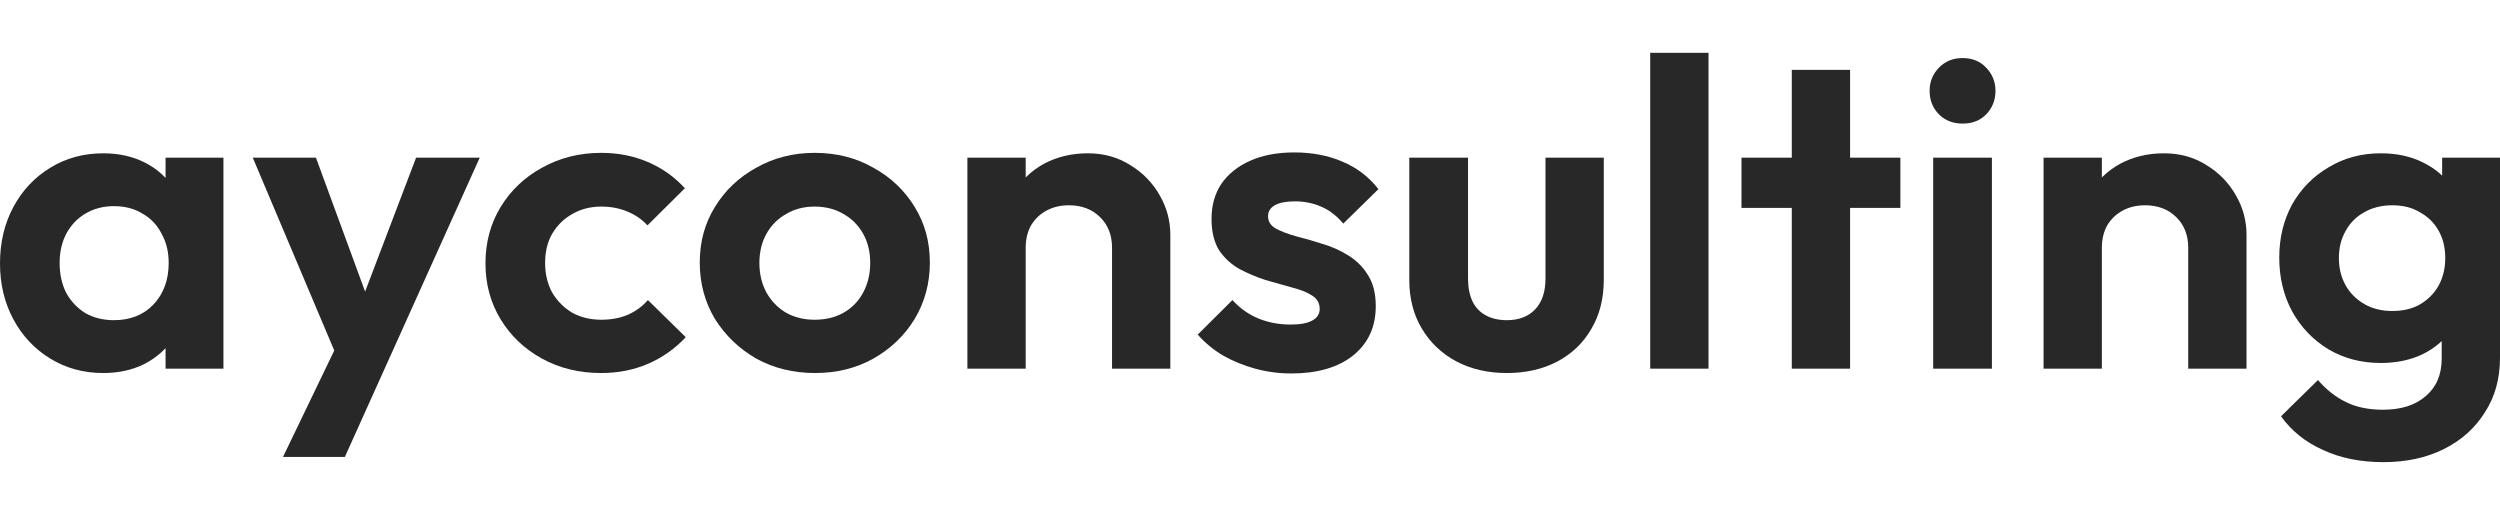
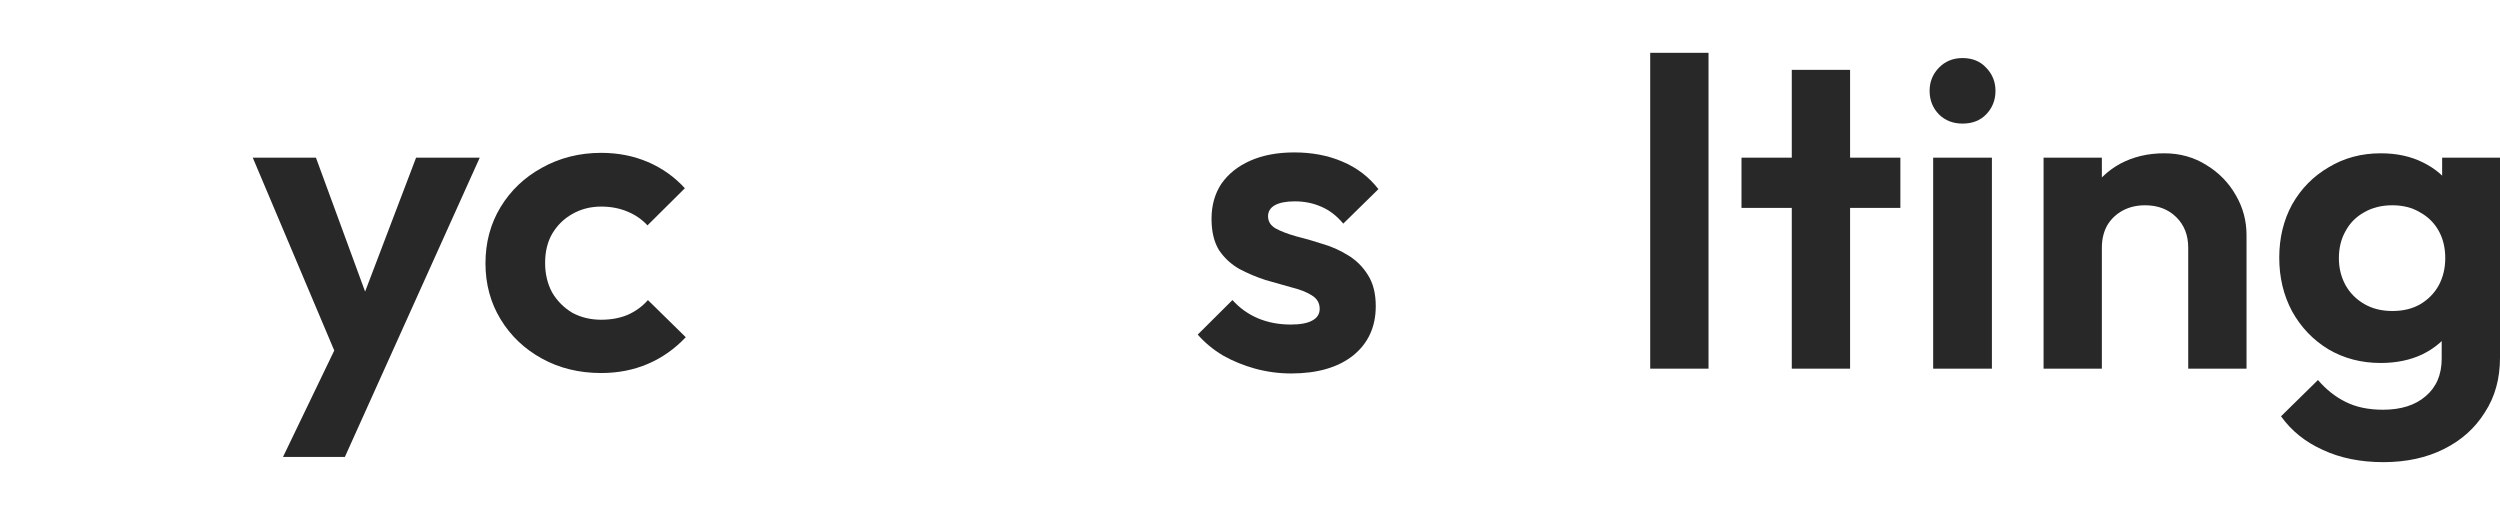
<svg xmlns="http://www.w3.org/2000/svg" width="213" height="45" viewBox="0 0 213 45" fill="none">
-   <path d="M8.798 31.782C7.129 31.782 5.625 31.373 4.285 30.554C2.945 29.735 1.896 28.619 1.138 27.204C0.379 25.79 0 24.202 0 22.44C0 20.653 0.379 19.053 1.138 17.639C1.896 16.224 2.945 15.108 4.285 14.289C5.625 13.47 7.129 13.061 8.798 13.061C10.112 13.061 11.288 13.321 12.324 13.842C13.361 14.363 14.182 15.095 14.789 16.038C15.421 16.956 15.762 17.998 15.813 19.165V25.641C15.762 26.832 15.421 27.887 14.789 28.805C14.182 29.723 13.361 30.455 12.324 31C11.288 31.522 10.112 31.782 8.798 31.782ZM9.708 27.279C11.098 27.279 12.223 26.832 13.082 25.939C13.942 25.02 14.372 23.842 14.372 22.403C14.372 21.46 14.169 20.629 13.765 19.909C13.386 19.165 12.842 18.594 12.134 18.197C11.452 17.775 10.643 17.564 9.708 17.564C8.798 17.564 7.989 17.775 7.281 18.197C6.598 18.594 6.055 19.165 5.65 19.909C5.271 20.629 5.081 21.46 5.081 22.403C5.081 23.37 5.271 24.227 5.65 24.971C6.055 25.691 6.598 26.261 7.281 26.683C7.989 27.08 8.798 27.279 9.708 27.279ZM14.106 31.41V26.571L14.903 22.179L14.106 17.862V13.433H19.036V31.41H14.106Z" fill="#282828" />
  <path d="M29.195 31.559L21.535 13.433H26.919L32.001 27.279H30.18L35.451 13.433H40.874L32.721 31.522L29.195 31.559ZM24.113 38.928L29.687 27.353L32.721 31.522L29.384 38.928H24.113Z" fill="#282828" />
  <path d="M51.222 31.782C49.351 31.782 47.67 31.373 46.178 30.554C44.687 29.735 43.511 28.619 42.652 27.204C41.792 25.79 41.362 24.202 41.362 22.44C41.362 20.653 41.792 19.053 42.652 17.639C43.511 16.224 44.687 15.108 46.178 14.289C47.695 13.445 49.376 13.023 51.222 13.023C52.663 13.023 53.99 13.284 55.203 13.805C56.417 14.326 57.466 15.07 58.351 16.038L55.165 19.202C54.685 18.681 54.104 18.284 53.421 18.011C52.764 17.738 52.031 17.601 51.222 17.601C50.312 17.601 49.49 17.812 48.757 18.234C48.049 18.631 47.48 19.189 47.05 19.909C46.646 20.604 46.444 21.435 46.444 22.403C46.444 23.346 46.646 24.189 47.05 24.934C47.48 25.653 48.049 26.224 48.757 26.646C49.49 27.043 50.312 27.241 51.222 27.241C52.056 27.241 52.802 27.105 53.459 26.832C54.142 26.534 54.723 26.112 55.203 25.566L58.427 28.73C57.491 29.723 56.417 30.48 55.203 31C53.99 31.522 52.663 31.782 51.222 31.782Z" fill="#282828" />
-   <path d="M69.44 31.782C67.595 31.782 65.926 31.373 64.435 30.554C62.969 29.71 61.793 28.581 60.908 27.167C60.049 25.728 59.619 24.127 59.619 22.366C59.619 20.604 60.049 19.028 60.908 17.639C61.768 16.224 62.943 15.108 64.435 14.289C65.926 13.445 67.582 13.023 69.402 13.023C71.273 13.023 72.942 13.445 74.408 14.289C75.899 15.108 77.075 16.224 77.934 17.639C78.794 19.028 79.224 20.604 79.224 22.366C79.224 24.127 78.794 25.728 77.934 27.167C77.075 28.581 75.899 29.71 74.408 30.554C72.942 31.373 71.286 31.782 69.44 31.782ZM69.402 27.241C70.338 27.241 71.159 27.043 71.867 26.646C72.6 26.224 73.156 25.653 73.536 24.934C73.94 24.189 74.142 23.346 74.142 22.403C74.142 21.46 73.94 20.629 73.536 19.909C73.131 19.189 72.575 18.631 71.867 18.234C71.159 17.812 70.338 17.601 69.402 17.601C68.492 17.601 67.683 17.812 66.975 18.234C66.268 18.631 65.712 19.189 65.307 19.909C64.903 20.629 64.7 21.46 64.7 22.403C64.7 23.346 64.903 24.189 65.307 24.934C65.712 25.653 66.268 26.224 66.975 26.646C67.683 27.043 68.492 27.241 69.402 27.241Z" fill="#282828" />
-   <path d="M94.746 31.41V21.1C94.746 20.033 94.405 19.165 93.722 18.495C93.04 17.825 92.155 17.49 91.068 17.49C90.36 17.49 89.728 17.639 89.172 17.936C88.615 18.234 88.173 18.656 87.844 19.202C87.541 19.748 87.389 20.381 87.389 21.1L85.455 20.132C85.455 18.718 85.759 17.49 86.365 16.448C86.998 15.381 87.857 14.549 88.944 13.954C90.056 13.358 91.308 13.061 92.698 13.061C94.038 13.061 95.239 13.396 96.301 14.066C97.362 14.711 98.197 15.567 98.803 16.634C99.41 17.676 99.713 18.805 99.713 20.021V31.41H94.746ZM82.422 31.41V13.433H87.389V31.41H82.422Z" fill="#282828" />
  <path d="M110.01 31.819C108.973 31.819 107.949 31.683 106.938 31.41C105.952 31.137 105.042 30.765 104.208 30.293C103.374 29.797 102.653 29.202 102.046 28.507L105.004 25.566C105.636 26.261 106.369 26.782 107.204 27.13C108.038 27.477 108.961 27.651 109.972 27.651C110.781 27.651 111.387 27.539 111.792 27.316C112.222 27.092 112.437 26.758 112.437 26.311C112.437 25.815 112.209 25.43 111.754 25.157C111.324 24.884 110.755 24.661 110.048 24.487C109.34 24.289 108.594 24.078 107.81 23.854C107.052 23.606 106.319 23.296 105.611 22.924C104.903 22.527 104.322 21.993 103.867 21.323C103.437 20.629 103.222 19.735 103.222 18.643C103.222 17.502 103.5 16.51 104.056 15.666C104.638 14.822 105.459 14.165 106.521 13.693C107.583 13.222 108.834 12.986 110.275 12.986C111.792 12.986 113.157 13.247 114.371 13.768C115.609 14.289 116.633 15.07 117.442 16.113L114.446 19.053C113.89 18.383 113.258 17.899 112.55 17.601C111.868 17.304 111.122 17.155 110.313 17.155C109.58 17.155 109.011 17.266 108.607 17.49C108.227 17.713 108.038 18.023 108.038 18.42C108.038 18.867 108.253 19.214 108.682 19.462C109.138 19.71 109.719 19.934 110.427 20.132C111.135 20.306 111.868 20.517 112.626 20.765C113.41 20.988 114.143 21.311 114.826 21.733C115.533 22.155 116.102 22.713 116.532 23.408C116.987 24.102 117.215 24.996 117.215 26.087C117.215 27.849 116.57 29.251 115.281 30.293C113.991 31.311 112.234 31.819 110.01 31.819Z" fill="#282828" />
-   <path d="M128.376 31.782C126.758 31.782 125.317 31.447 124.053 30.777C122.814 30.107 121.841 29.177 121.133 27.986C120.425 26.795 120.071 25.418 120.071 23.854V13.433H125.077V23.743C125.077 24.487 125.203 25.132 125.456 25.678C125.709 26.199 126.088 26.596 126.594 26.869C127.099 27.142 127.693 27.279 128.376 27.279C129.412 27.279 130.221 26.968 130.803 26.348C131.384 25.728 131.675 24.859 131.675 23.743V13.433H136.642V23.854C136.642 25.442 136.289 26.832 135.581 28.023C134.898 29.214 133.925 30.145 132.661 30.814C131.422 31.46 129.994 31.782 128.376 31.782Z" fill="#282828" />
  <path d="M140.598 31.41V4.5H145.566V31.41H140.598Z" fill="#282828" />
  <path d="M152.66 31.41V5.952H157.627V31.41H152.66ZM148.375 17.713V13.433H161.912V17.713H148.375Z" fill="#282828" />
  <path d="M164.706 31.41V13.433H169.711V31.41H164.706ZM167.209 10.53C166.4 10.53 165.73 10.269 165.199 9.748C164.668 9.202 164.402 8.532 164.402 7.738C164.402 6.969 164.668 6.311 165.199 5.765C165.73 5.22 166.4 4.947 167.209 4.947C168.043 4.947 168.713 5.22 169.218 5.765C169.749 6.311 170.015 6.969 170.015 7.738C170.015 8.532 169.749 9.202 169.218 9.748C168.713 10.269 168.043 10.53 167.209 10.53Z" fill="#282828" />
  <path d="M186.436 31.41V21.1C186.436 20.033 186.095 19.165 185.412 18.495C184.73 17.825 183.845 17.49 182.758 17.49C182.05 17.49 181.418 17.639 180.862 17.936C180.306 18.234 179.863 18.656 179.534 19.202C179.231 19.748 179.079 20.381 179.079 21.1L177.145 20.132C177.145 18.718 177.449 17.49 178.056 16.448C178.688 15.381 179.547 14.549 180.634 13.954C181.746 13.358 182.998 13.061 184.388 13.061C185.728 13.061 186.929 13.396 187.991 14.066C189.052 14.711 189.887 15.567 190.493 16.634C191.1 17.676 191.404 18.805 191.404 20.021V31.41H186.436ZM174.112 31.41V13.433H179.079V31.41H174.112Z" fill="#282828" />
  <path d="M203.065 39.375C201.118 39.375 199.399 39.028 197.908 38.333C196.416 37.663 195.228 36.708 194.343 35.467L197.491 32.378C198.198 33.197 198.982 33.817 199.842 34.239C200.726 34.685 201.788 34.909 203.027 34.909C204.569 34.909 205.783 34.524 206.667 33.755C207.577 32.986 208.032 31.919 208.032 30.554V26.05L208.867 22.105L208.07 18.16V13.433H213V30.48C213 32.266 212.57 33.817 211.711 35.132C210.876 36.472 209.714 37.514 208.222 38.258C206.73 39.003 205.011 39.375 203.065 39.375ZM202.837 30.926C201.194 30.926 199.715 30.541 198.401 29.772C197.086 28.978 196.05 27.899 195.291 26.534C194.558 25.169 194.192 23.643 194.192 21.956C194.192 20.269 194.558 18.755 195.291 17.415C196.05 16.075 197.086 15.021 198.401 14.252C199.715 13.458 201.194 13.061 202.837 13.061C204.202 13.061 205.403 13.321 206.44 13.842C207.502 14.363 208.336 15.083 208.943 16.001C209.549 16.894 209.878 17.949 209.928 19.165V24.822C209.878 26.013 209.537 27.08 208.905 28.023C208.298 28.941 207.464 29.661 206.402 30.182C205.365 30.678 204.177 30.926 202.837 30.926ZM203.823 26.497C204.733 26.497 205.517 26.311 206.174 25.939C206.857 25.542 207.388 25.008 207.767 24.338C208.146 23.643 208.336 22.862 208.336 21.993C208.336 21.1 208.146 20.318 207.767 19.648C207.388 18.979 206.857 18.457 206.174 18.085C205.517 17.688 204.733 17.49 203.823 17.49C202.913 17.49 202.117 17.688 201.434 18.085C200.752 18.457 200.221 18.991 199.842 19.686C199.462 20.356 199.273 21.125 199.273 21.993C199.273 22.837 199.462 23.606 199.842 24.301C200.221 24.971 200.752 25.504 201.434 25.901C202.117 26.298 202.913 26.497 203.823 26.497Z" fill="#282828" />
</svg>